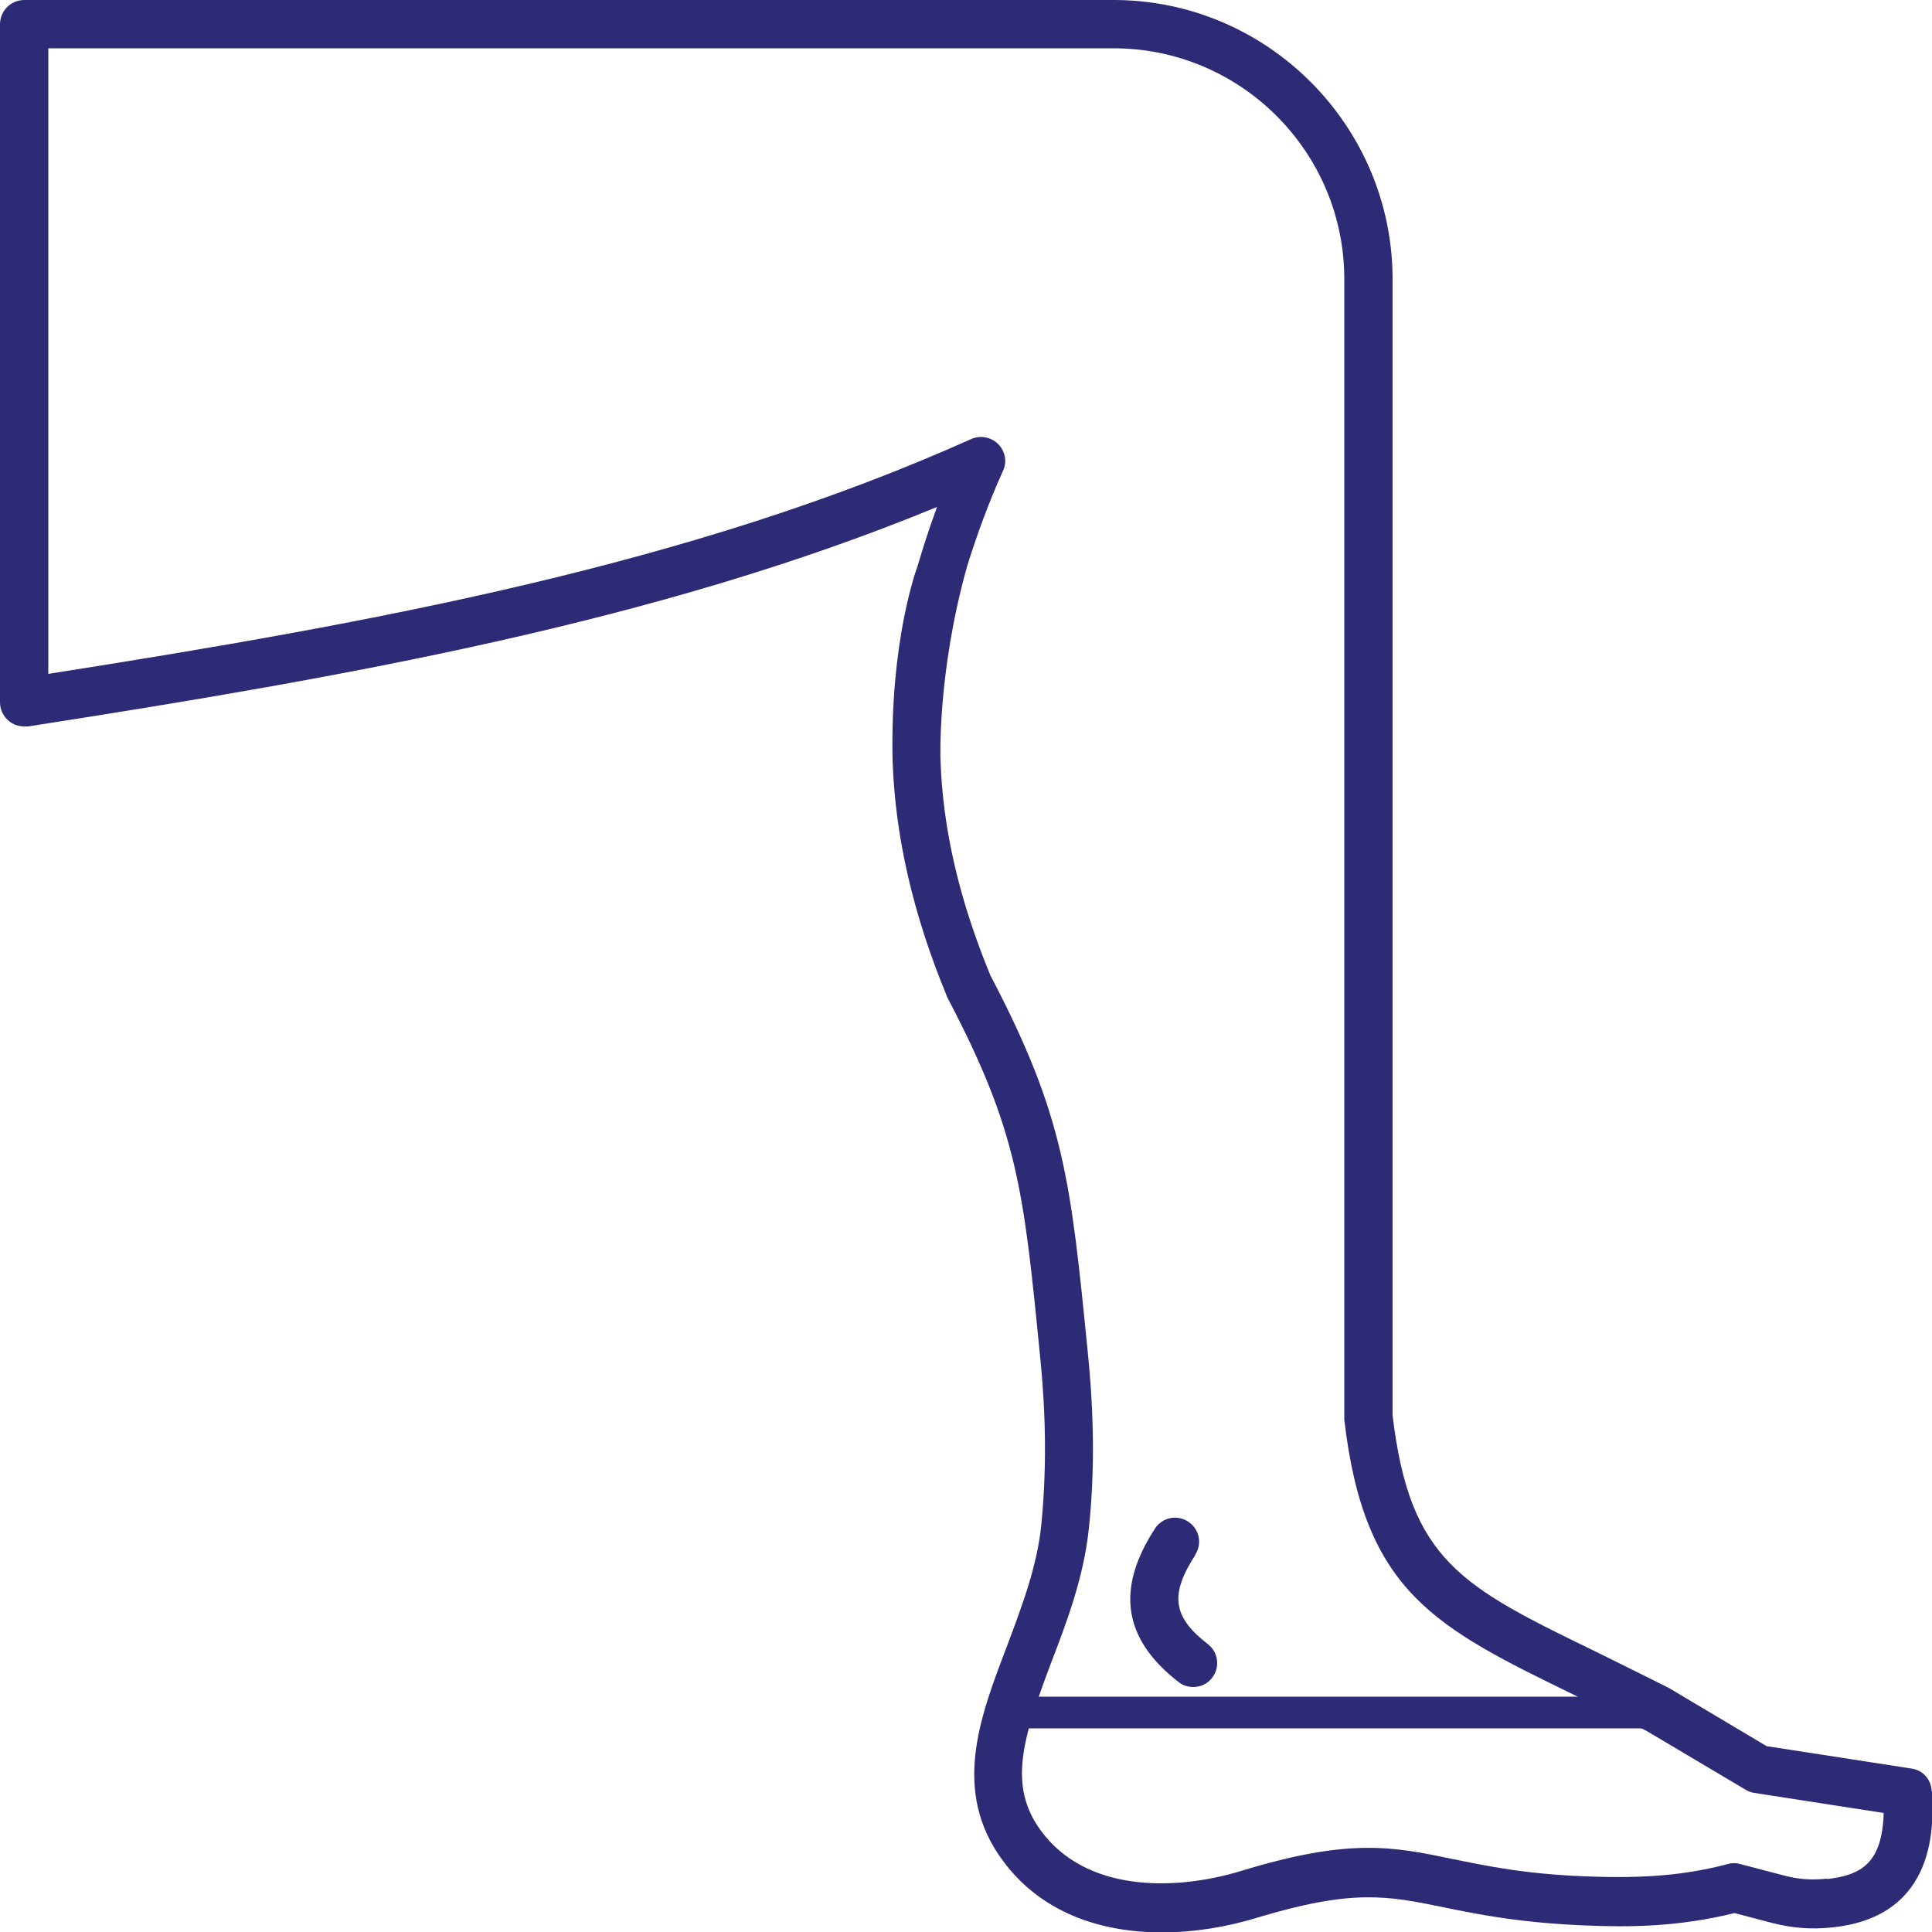
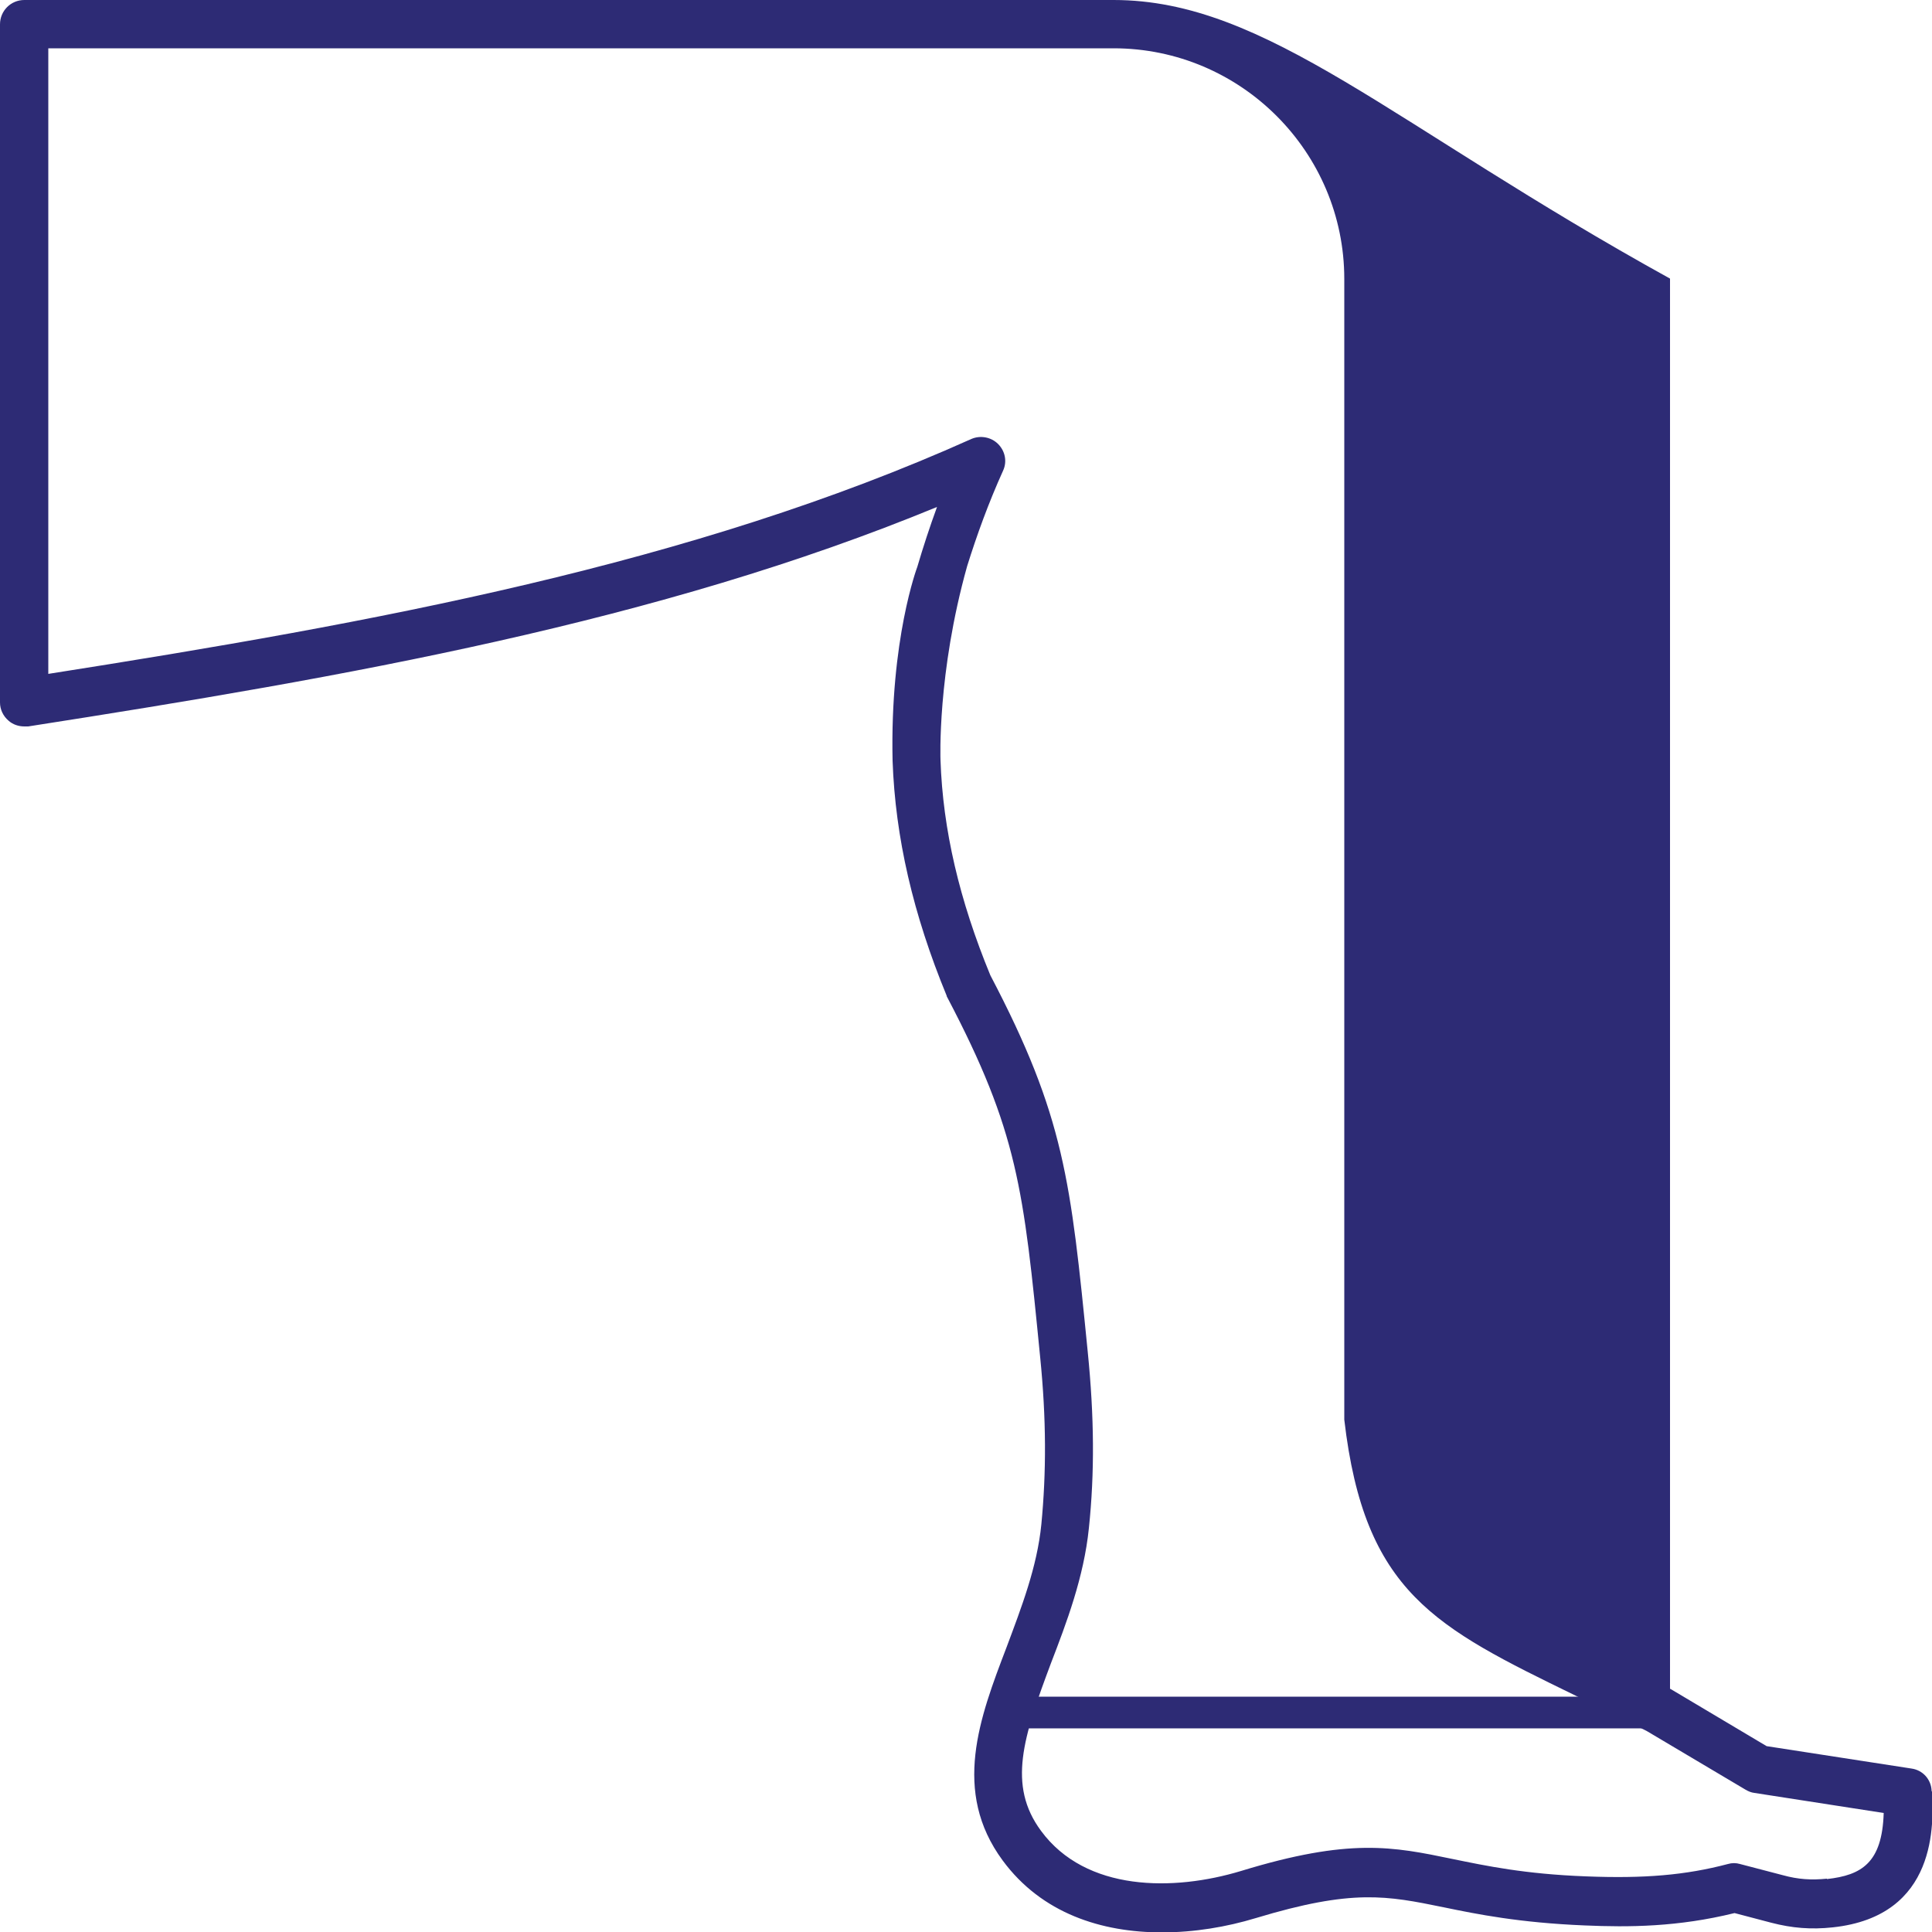
<svg xmlns="http://www.w3.org/2000/svg" viewBox="0 0 50 50" data-name="Layer 1" id="Layer_1">
  <defs>
    <style>
      .cls-1 {
        fill: #2d2b75;
      }
    </style>
  </defs>
  <g>
-     <path d="M30.93,40.24c.19-.29.11-.67-.18-.86-.29-.19-.67-.11-.86.18-1.02,1.57-.82,2.86.61,3.97.11.09.25.13.38.13.19,0,.37-.08.49-.24.21-.27.16-.66-.11-.87-.91-.7-.99-1.28-.33-2.3Z" class="cls-1" />
-     <path d="M49.99,46.35c-.01-.3-.23-.54-.52-.58l-3.75-.58-2.47-1.47s-.03-.01-.03-.02c-.69-.35-1.33-.66-1.89-.94-3.52-1.71-4.84-2.36-5.29-6.13V7.21C36.03,3.24,32.79,0,28.82,0H.63C.28,0,0,.28,0,.63v17.55c0,.18.08.35.22.47.11.1.26.15.41.15.03,0,.06,0,.1,0,8.27-1.29,16.29-2.7,23.52-5.68-.19.52-.36,1.04-.51,1.55,0,0-.71,1.87-.64,5.02.07,1.98.53,3.97,1.4,6.08,0,.02.01.03.02.05,1.82,3.47,1.97,4.94,2.4,9.31.16,1.6.16,2.97.03,4.32-.11,1.11-.52,2.16-.9,3.18-.7,1.83-1.42,3.73-.1,5.52,1.01,1.37,2.56,1.86,4.12,1.86.84,0,1.67-.14,2.43-.37,2.51-.76,3.39-.58,4.86-.28.87.18,1.96.4,3.65.47,1.15.05,2.42.04,3.88-.32l.95.25c.54.14,1.03.18,1.59.12,2.73-.29,2.61-2.71,2.57-3.51ZM47.28,48.62c-.4.04-.74.02-1.14-.09l-1.11-.29c-.1-.03-.21-.03-.31,0-1.1.29-2.17.38-3.68.32-1.58-.06-2.57-.27-3.45-.45-1.54-.32-2.66-.55-5.47.31-1.75.53-4.02.54-5.18-1.04-.87-1.18-.46-2.42.26-4.34.4-1.04.85-2.22.98-3.49.15-1.43.14-2.88-.03-4.57-.44-4.42-.6-6.08-2.52-9.74-.8-1.94-1.23-3.77-1.29-5.57,0,0-.09-2.24.69-5.02.25-.8.55-1.63.93-2.47.11-.24.05-.51-.13-.69-.18-.18-.46-.23-.69-.13-7.24,3.25-15.43,4.75-23.89,6.08V1.25h27.57c3.29,0,5.97,2.68,5.97,5.97v29.45s0,.05,0,.07c.52,4.48,2.35,5.37,5.98,7.14.55.27,1.18.58,1.85.92l2.56,1.52c.07.04.14.07.22.08l3.35.52c-.04,1.29-.57,1.61-1.47,1.71Z" class="cls-1" />
+     <path d="M49.99,46.35c-.01-.3-.23-.54-.52-.58l-3.75-.58-2.47-1.47s-.03-.01-.03-.02V7.21C36.03,3.24,32.79,0,28.82,0H.63C.28,0,0,.28,0,.63v17.55c0,.18.08.35.22.47.11.1.26.15.41.15.03,0,.06,0,.1,0,8.27-1.29,16.29-2.7,23.52-5.68-.19.52-.36,1.04-.51,1.55,0,0-.71,1.87-.64,5.02.07,1.98.53,3.97,1.4,6.08,0,.02.01.03.02.05,1.82,3.47,1.97,4.94,2.4,9.31.16,1.6.16,2.97.03,4.32-.11,1.11-.52,2.16-.9,3.18-.7,1.83-1.42,3.73-.1,5.52,1.01,1.37,2.56,1.86,4.12,1.86.84,0,1.67-.14,2.43-.37,2.51-.76,3.39-.58,4.86-.28.87.18,1.96.4,3.65.47,1.15.05,2.42.04,3.88-.32l.95.25c.54.14,1.03.18,1.59.12,2.73-.29,2.61-2.71,2.57-3.51ZM47.28,48.62c-.4.04-.74.02-1.14-.09l-1.11-.29c-.1-.03-.21-.03-.31,0-1.1.29-2.17.38-3.68.32-1.58-.06-2.57-.27-3.45-.45-1.54-.32-2.66-.55-5.47.31-1.75.53-4.02.54-5.18-1.04-.87-1.18-.46-2.42.26-4.34.4-1.04.85-2.22.98-3.49.15-1.43.14-2.88-.03-4.57-.44-4.42-.6-6.08-2.52-9.74-.8-1.94-1.23-3.77-1.29-5.57,0,0-.09-2.24.69-5.02.25-.8.55-1.63.93-2.47.11-.24.05-.51-.13-.69-.18-.18-.46-.23-.69-.13-7.24,3.25-15.43,4.75-23.89,6.08V1.25h27.57c3.29,0,5.97,2.68,5.97,5.97v29.45s0,.05,0,.07c.52,4.48,2.35,5.37,5.98,7.14.55.27,1.18.58,1.85.92l2.56,1.52c.07.04.14.07.22.08l3.35.52c-.04,1.29-.57,1.61-1.47,1.71Z" class="cls-1" />
  </g>
  <rect height=".82" width="17.04" y="43.91" x="26.21" class="cls-1" />
</svg>